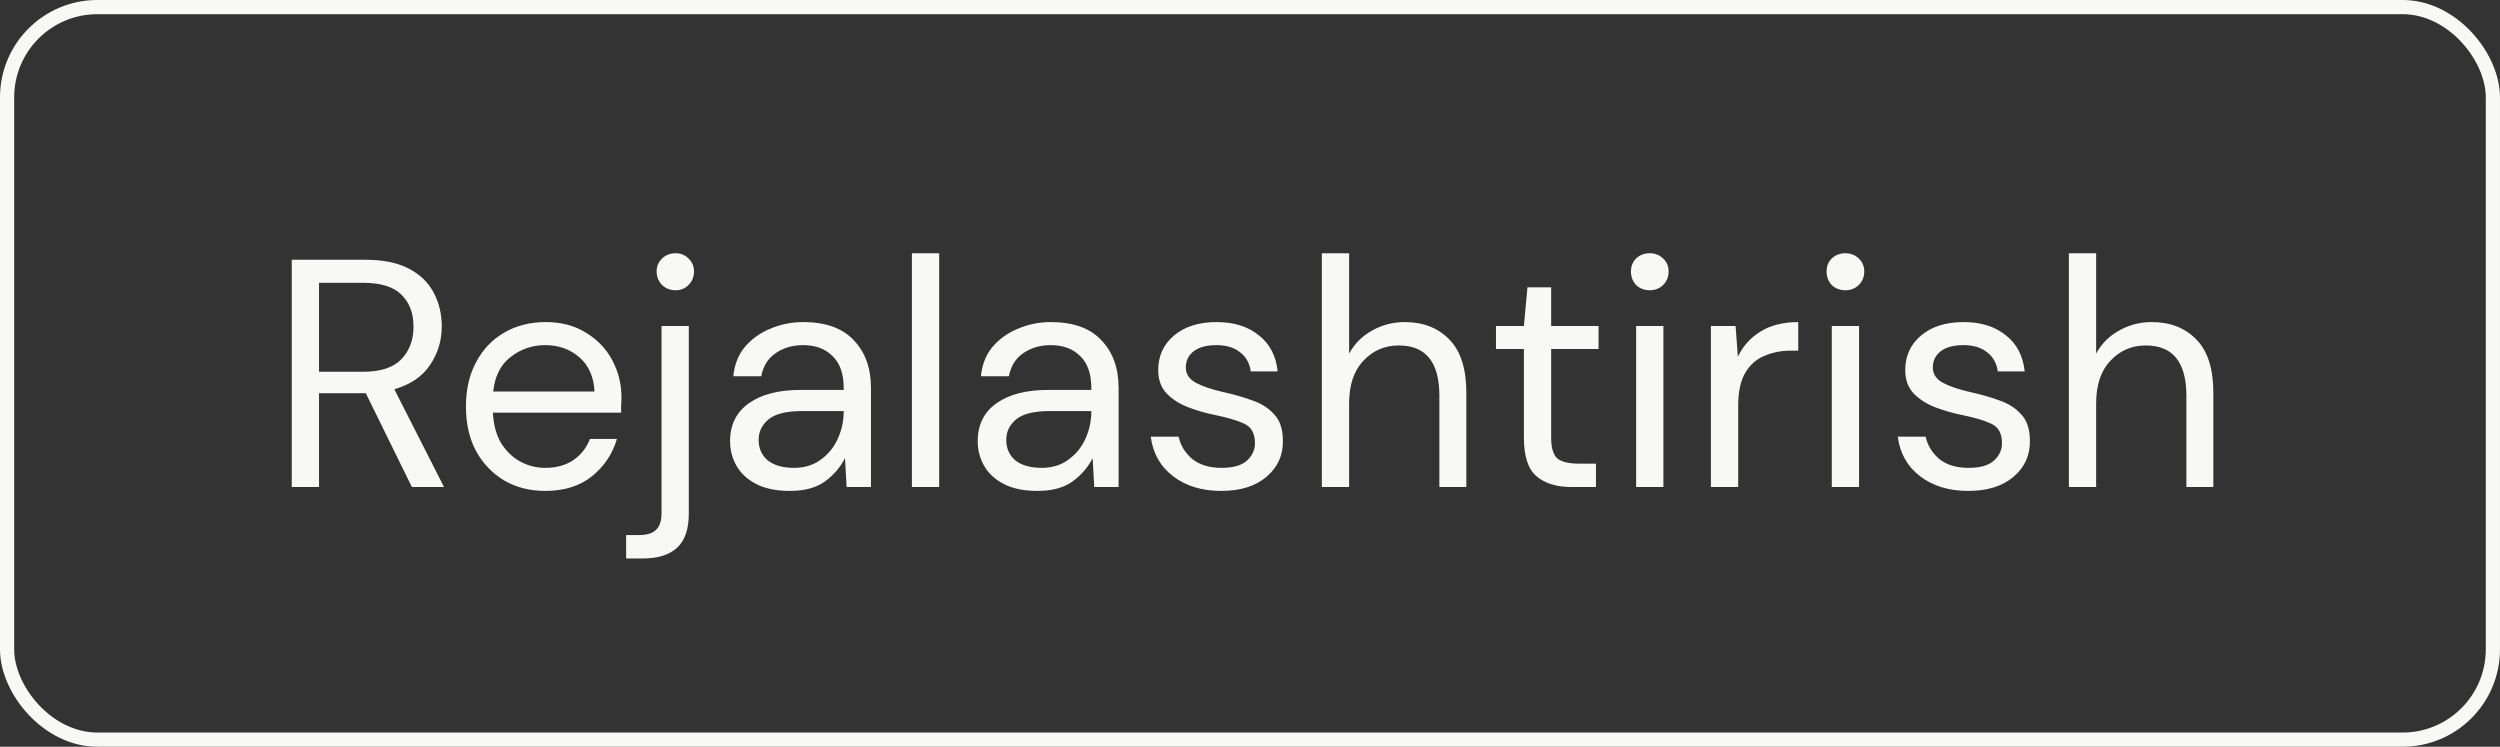
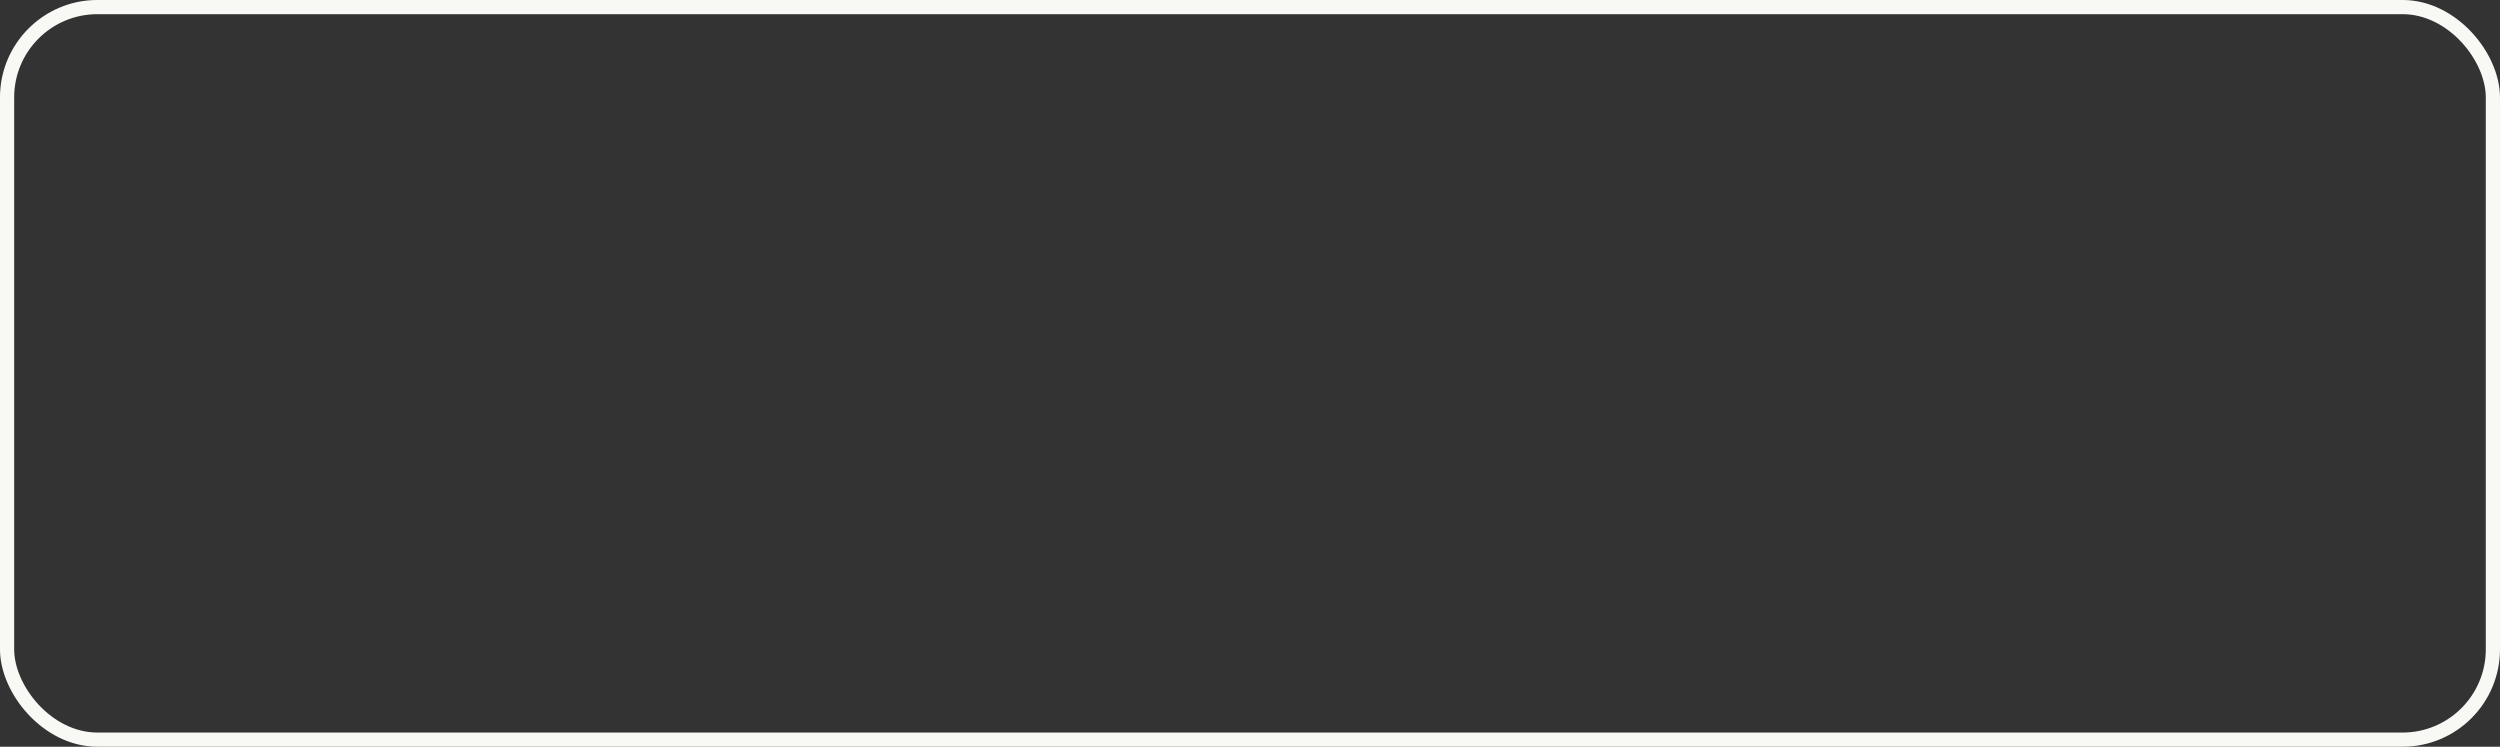
<svg xmlns="http://www.w3.org/2000/svg" width="77" height="23" viewBox="0 0 77 23" fill="none">
  <rect x="0" y="0" width="77" height="23" fill="#333333" stroke="none" />
  <rect x="0.218" y="0.218" width="76.563" height="22.563" rx="2.782" stroke="#F8F8F5" stroke-width="0.437" />
-   <path d="M8.986 15V8H11.246C11.793 8 12.239 8.09 12.586 8.27C12.933 8.45 13.189 8.697 13.356 9.01C13.523 9.323 13.606 9.67 13.606 10.05C13.606 10.49 13.486 10.887 13.246 11.24C13.013 11.593 12.646 11.843 12.146 11.99L13.676 15H12.686L11.266 12.11H11.206H9.826V15H8.986ZM9.826 11.45H11.186C11.726 11.45 12.119 11.32 12.366 11.06C12.613 10.8 12.736 10.467 12.736 10.06C12.736 9.647 12.613 9.32 12.366 9.08C12.126 8.833 11.729 8.71 11.176 8.71H9.826V11.45ZM16.791 15.12C16.318 15.12 15.898 15.013 15.531 14.8C15.164 14.58 14.874 14.277 14.661 13.89C14.454 13.503 14.351 13.047 14.351 12.52C14.351 12 14.454 11.547 14.661 11.16C14.868 10.767 15.154 10.463 15.521 10.25C15.894 10.03 16.324 9.92 16.811 9.92C17.291 9.92 17.704 10.03 18.051 10.25C18.404 10.463 18.674 10.747 18.861 11.1C19.048 11.453 19.141 11.833 19.141 12.24C19.141 12.313 19.138 12.387 19.131 12.46C19.131 12.533 19.131 12.617 19.131 12.71H15.181C15.201 13.09 15.288 13.407 15.441 13.66C15.601 13.907 15.798 14.093 16.031 14.22C16.271 14.347 16.524 14.41 16.791 14.41C17.138 14.41 17.428 14.33 17.661 14.17C17.894 14.01 18.064 13.793 18.171 13.52H19.001C18.868 13.98 18.611 14.363 18.231 14.67C17.858 14.97 17.378 15.12 16.791 15.12ZM16.791 10.63C16.391 10.63 16.034 10.753 15.721 11C15.414 11.24 15.238 11.593 15.191 12.06H18.311C18.291 11.613 18.138 11.263 17.851 11.01C17.564 10.757 17.211 10.63 16.791 10.63ZM20.805 8.94C20.645 8.94 20.508 8.887 20.395 8.78C20.281 8.667 20.224 8.527 20.224 8.36C20.224 8.2 20.281 8.067 20.395 7.96C20.508 7.853 20.645 7.8 20.805 7.8C20.965 7.8 21.098 7.853 21.204 7.96C21.318 8.067 21.375 8.2 21.375 8.36C21.375 8.527 21.318 8.667 21.204 8.78C21.098 8.887 20.965 8.94 20.805 8.94ZM19.285 17.2V16.48H19.674C19.921 16.48 20.098 16.427 20.204 16.32C20.318 16.22 20.375 16.047 20.375 15.8V10.04H21.215V15.82C21.215 16.3 21.095 16.65 20.855 16.87C20.614 17.09 20.265 17.2 19.805 17.2H19.285ZM24.326 15.12C23.913 15.12 23.57 15.05 23.296 14.91C23.023 14.77 22.82 14.583 22.686 14.35C22.553 14.117 22.486 13.863 22.486 13.59C22.486 13.083 22.68 12.693 23.066 12.42C23.453 12.147 23.98 12.01 24.646 12.01H25.986V11.95C25.986 11.517 25.873 11.19 25.646 10.97C25.42 10.743 25.116 10.63 24.736 10.63C24.41 10.63 24.126 10.713 23.886 10.88C23.653 11.04 23.506 11.277 23.446 11.59H22.586C22.62 11.23 22.74 10.927 22.946 10.68C23.16 10.433 23.423 10.247 23.736 10.12C24.05 9.987 24.383 9.92 24.736 9.92C25.43 9.92 25.95 10.107 26.296 10.48C26.65 10.847 26.826 11.337 26.826 11.95V15H26.076L26.026 14.11C25.886 14.39 25.68 14.63 25.406 14.83C25.14 15.023 24.78 15.12 24.326 15.12ZM24.456 14.41C24.776 14.41 25.05 14.327 25.276 14.16C25.51 13.993 25.686 13.777 25.806 13.51C25.926 13.243 25.986 12.963 25.986 12.67V12.66H24.716C24.223 12.66 23.873 12.747 23.666 12.92C23.466 13.087 23.366 13.297 23.366 13.55C23.366 13.81 23.46 14.02 23.646 14.18C23.84 14.333 24.11 14.41 24.456 14.41ZM28.087 15V7.8H28.927V15H28.087ZM31.953 15.12C31.54 15.12 31.197 15.05 30.923 14.91C30.65 14.77 30.447 14.583 30.313 14.35C30.18 14.117 30.113 13.863 30.113 13.59C30.113 13.083 30.307 12.693 30.693 12.42C31.08 12.147 31.607 12.01 32.273 12.01H33.613V11.95C33.613 11.517 33.5 11.19 33.273 10.97C33.047 10.743 32.743 10.63 32.363 10.63C32.037 10.63 31.753 10.713 31.513 10.88C31.28 11.04 31.133 11.277 31.073 11.59H30.213C30.247 11.23 30.367 10.927 30.573 10.68C30.787 10.433 31.05 10.247 31.363 10.12C31.677 9.987 32.01 9.92 32.363 9.92C33.057 9.92 33.577 10.107 33.923 10.48C34.277 10.847 34.453 11.337 34.453 11.95V15H33.703L33.653 14.11C33.513 14.39 33.307 14.63 33.033 14.83C32.767 15.023 32.407 15.12 31.953 15.12ZM32.083 14.41C32.403 14.41 32.677 14.327 32.903 14.16C33.137 13.993 33.313 13.777 33.433 13.51C33.553 13.243 33.613 12.963 33.613 12.67V12.66H32.343C31.85 12.66 31.5 12.747 31.293 12.92C31.093 13.087 30.993 13.297 30.993 13.55C30.993 13.81 31.087 14.02 31.273 14.18C31.467 14.333 31.737 14.41 32.083 14.41ZM37.613 15.12C37.02 15.12 36.527 14.97 36.133 14.67C35.74 14.37 35.51 13.963 35.443 13.45H36.303C36.357 13.71 36.493 13.937 36.713 14.13C36.94 14.317 37.243 14.41 37.623 14.41C37.977 14.41 38.237 14.337 38.403 14.19C38.57 14.037 38.653 13.857 38.653 13.65C38.653 13.35 38.543 13.15 38.323 13.05C38.11 12.95 37.807 12.86 37.413 12.78C37.147 12.727 36.88 12.65 36.613 12.55C36.347 12.45 36.123 12.31 35.943 12.13C35.763 11.943 35.673 11.7 35.673 11.4C35.673 10.967 35.833 10.613 36.153 10.34C36.48 10.06 36.92 9.92 37.473 9.92C38 9.92 38.43 10.053 38.763 10.32C39.103 10.58 39.3 10.953 39.353 11.44H38.523C38.49 11.187 38.38 10.99 38.193 10.85C38.013 10.703 37.77 10.63 37.463 10.63C37.163 10.63 36.93 10.693 36.763 10.82C36.603 10.947 36.523 11.113 36.523 11.32C36.523 11.52 36.627 11.677 36.833 11.79C37.047 11.903 37.333 12 37.693 12.08C38 12.147 38.29 12.23 38.563 12.33C38.843 12.423 39.07 12.567 39.243 12.76C39.423 12.947 39.513 13.22 39.513 13.58C39.52 14.027 39.35 14.397 39.003 14.69C38.663 14.977 38.2 15.12 37.613 15.12ZM40.713 15V7.8H41.553V10.89C41.72 10.583 41.957 10.347 42.263 10.18C42.57 10.007 42.903 9.92 43.263 9.92C43.837 9.92 44.297 10.1 44.643 10.46C44.99 10.813 45.163 11.36 45.163 12.1V15H44.333V12.19C44.333 11.157 43.917 10.64 43.083 10.64C42.65 10.64 42.287 10.797 41.993 11.11C41.7 11.417 41.553 11.857 41.553 12.43V15H40.713ZM48.396 15C47.943 15 47.586 14.89 47.326 14.67C47.066 14.45 46.936 14.053 46.936 13.48V10.75H46.076V10.04H46.936L47.046 8.85H47.776V10.04H49.236V10.75H47.776V13.48C47.776 13.793 47.839 14.007 47.966 14.12C48.093 14.227 48.316 14.28 48.636 14.28H49.156V15H48.396ZM50.813 8.94C50.647 8.94 50.507 8.887 50.393 8.78C50.287 8.667 50.233 8.527 50.233 8.36C50.233 8.2 50.287 8.067 50.393 7.96C50.507 7.853 50.647 7.8 50.813 7.8C50.973 7.8 51.11 7.853 51.223 7.96C51.337 8.067 51.393 8.2 51.393 8.36C51.393 8.527 51.337 8.667 51.223 8.78C51.11 8.887 50.973 8.94 50.813 8.94ZM50.393 15V10.04H51.233V15H50.393ZM52.696 15V10.04H53.456L53.526 10.99C53.679 10.663 53.913 10.403 54.226 10.21C54.539 10.017 54.926 9.92 55.386 9.92V10.8H55.156C54.862 10.8 54.593 10.853 54.346 10.96C54.099 11.06 53.903 11.233 53.756 11.48C53.609 11.727 53.536 12.067 53.536 12.5V15H52.696ZM56.839 8.94C56.672 8.94 56.532 8.887 56.419 8.78C56.312 8.667 56.259 8.527 56.259 8.36C56.259 8.2 56.312 8.067 56.419 7.96C56.532 7.853 56.672 7.8 56.839 7.8C56.999 7.8 57.135 7.853 57.249 7.96C57.362 8.067 57.419 8.2 57.419 8.36C57.419 8.527 57.362 8.667 57.249 8.78C57.135 8.887 56.999 8.94 56.839 8.94ZM56.419 15V10.04H57.259V15H56.419ZM60.621 15.12C60.028 15.12 59.535 14.97 59.141 14.67C58.748 14.37 58.518 13.963 58.451 13.45H59.311C59.365 13.71 59.501 13.937 59.721 14.13C59.948 14.317 60.251 14.41 60.631 14.41C60.985 14.41 61.245 14.337 61.411 14.19C61.578 14.037 61.661 13.857 61.661 13.65C61.661 13.35 61.551 13.15 61.331 13.05C61.118 12.95 60.815 12.86 60.421 12.78C60.155 12.727 59.888 12.65 59.621 12.55C59.355 12.45 59.131 12.31 58.951 12.13C58.771 11.943 58.681 11.7 58.681 11.4C58.681 10.967 58.841 10.613 59.161 10.34C59.488 10.06 59.928 9.92 60.481 9.92C61.008 9.92 61.438 10.053 61.771 10.32C62.111 10.58 62.308 10.953 62.361 11.44H61.531C61.498 11.187 61.388 10.99 61.201 10.85C61.021 10.703 60.778 10.63 60.471 10.63C60.171 10.63 59.938 10.693 59.771 10.82C59.611 10.947 59.531 11.113 59.531 11.32C59.531 11.52 59.635 11.677 59.841 11.79C60.055 11.903 60.341 12 60.701 12.08C61.008 12.147 61.298 12.23 61.571 12.33C61.851 12.423 62.078 12.567 62.251 12.76C62.431 12.947 62.521 13.22 62.521 13.58C62.528 14.027 62.358 14.397 62.011 14.69C61.671 14.977 61.208 15.12 60.621 15.12ZM63.721 15V7.8H64.561V10.89C64.728 10.583 64.965 10.347 65.271 10.18C65.578 10.007 65.911 9.92 66.271 9.92C66.845 9.92 67.305 10.1 67.651 10.46C67.998 10.813 68.171 11.36 68.171 12.1V15H67.341V12.19C67.341 11.157 66.925 10.64 66.091 10.64C65.658 10.64 65.295 10.797 65.001 11.11C64.708 11.417 64.561 11.857 64.561 12.43V15H63.721Z" fill="#F8F8F5" />
</svg>